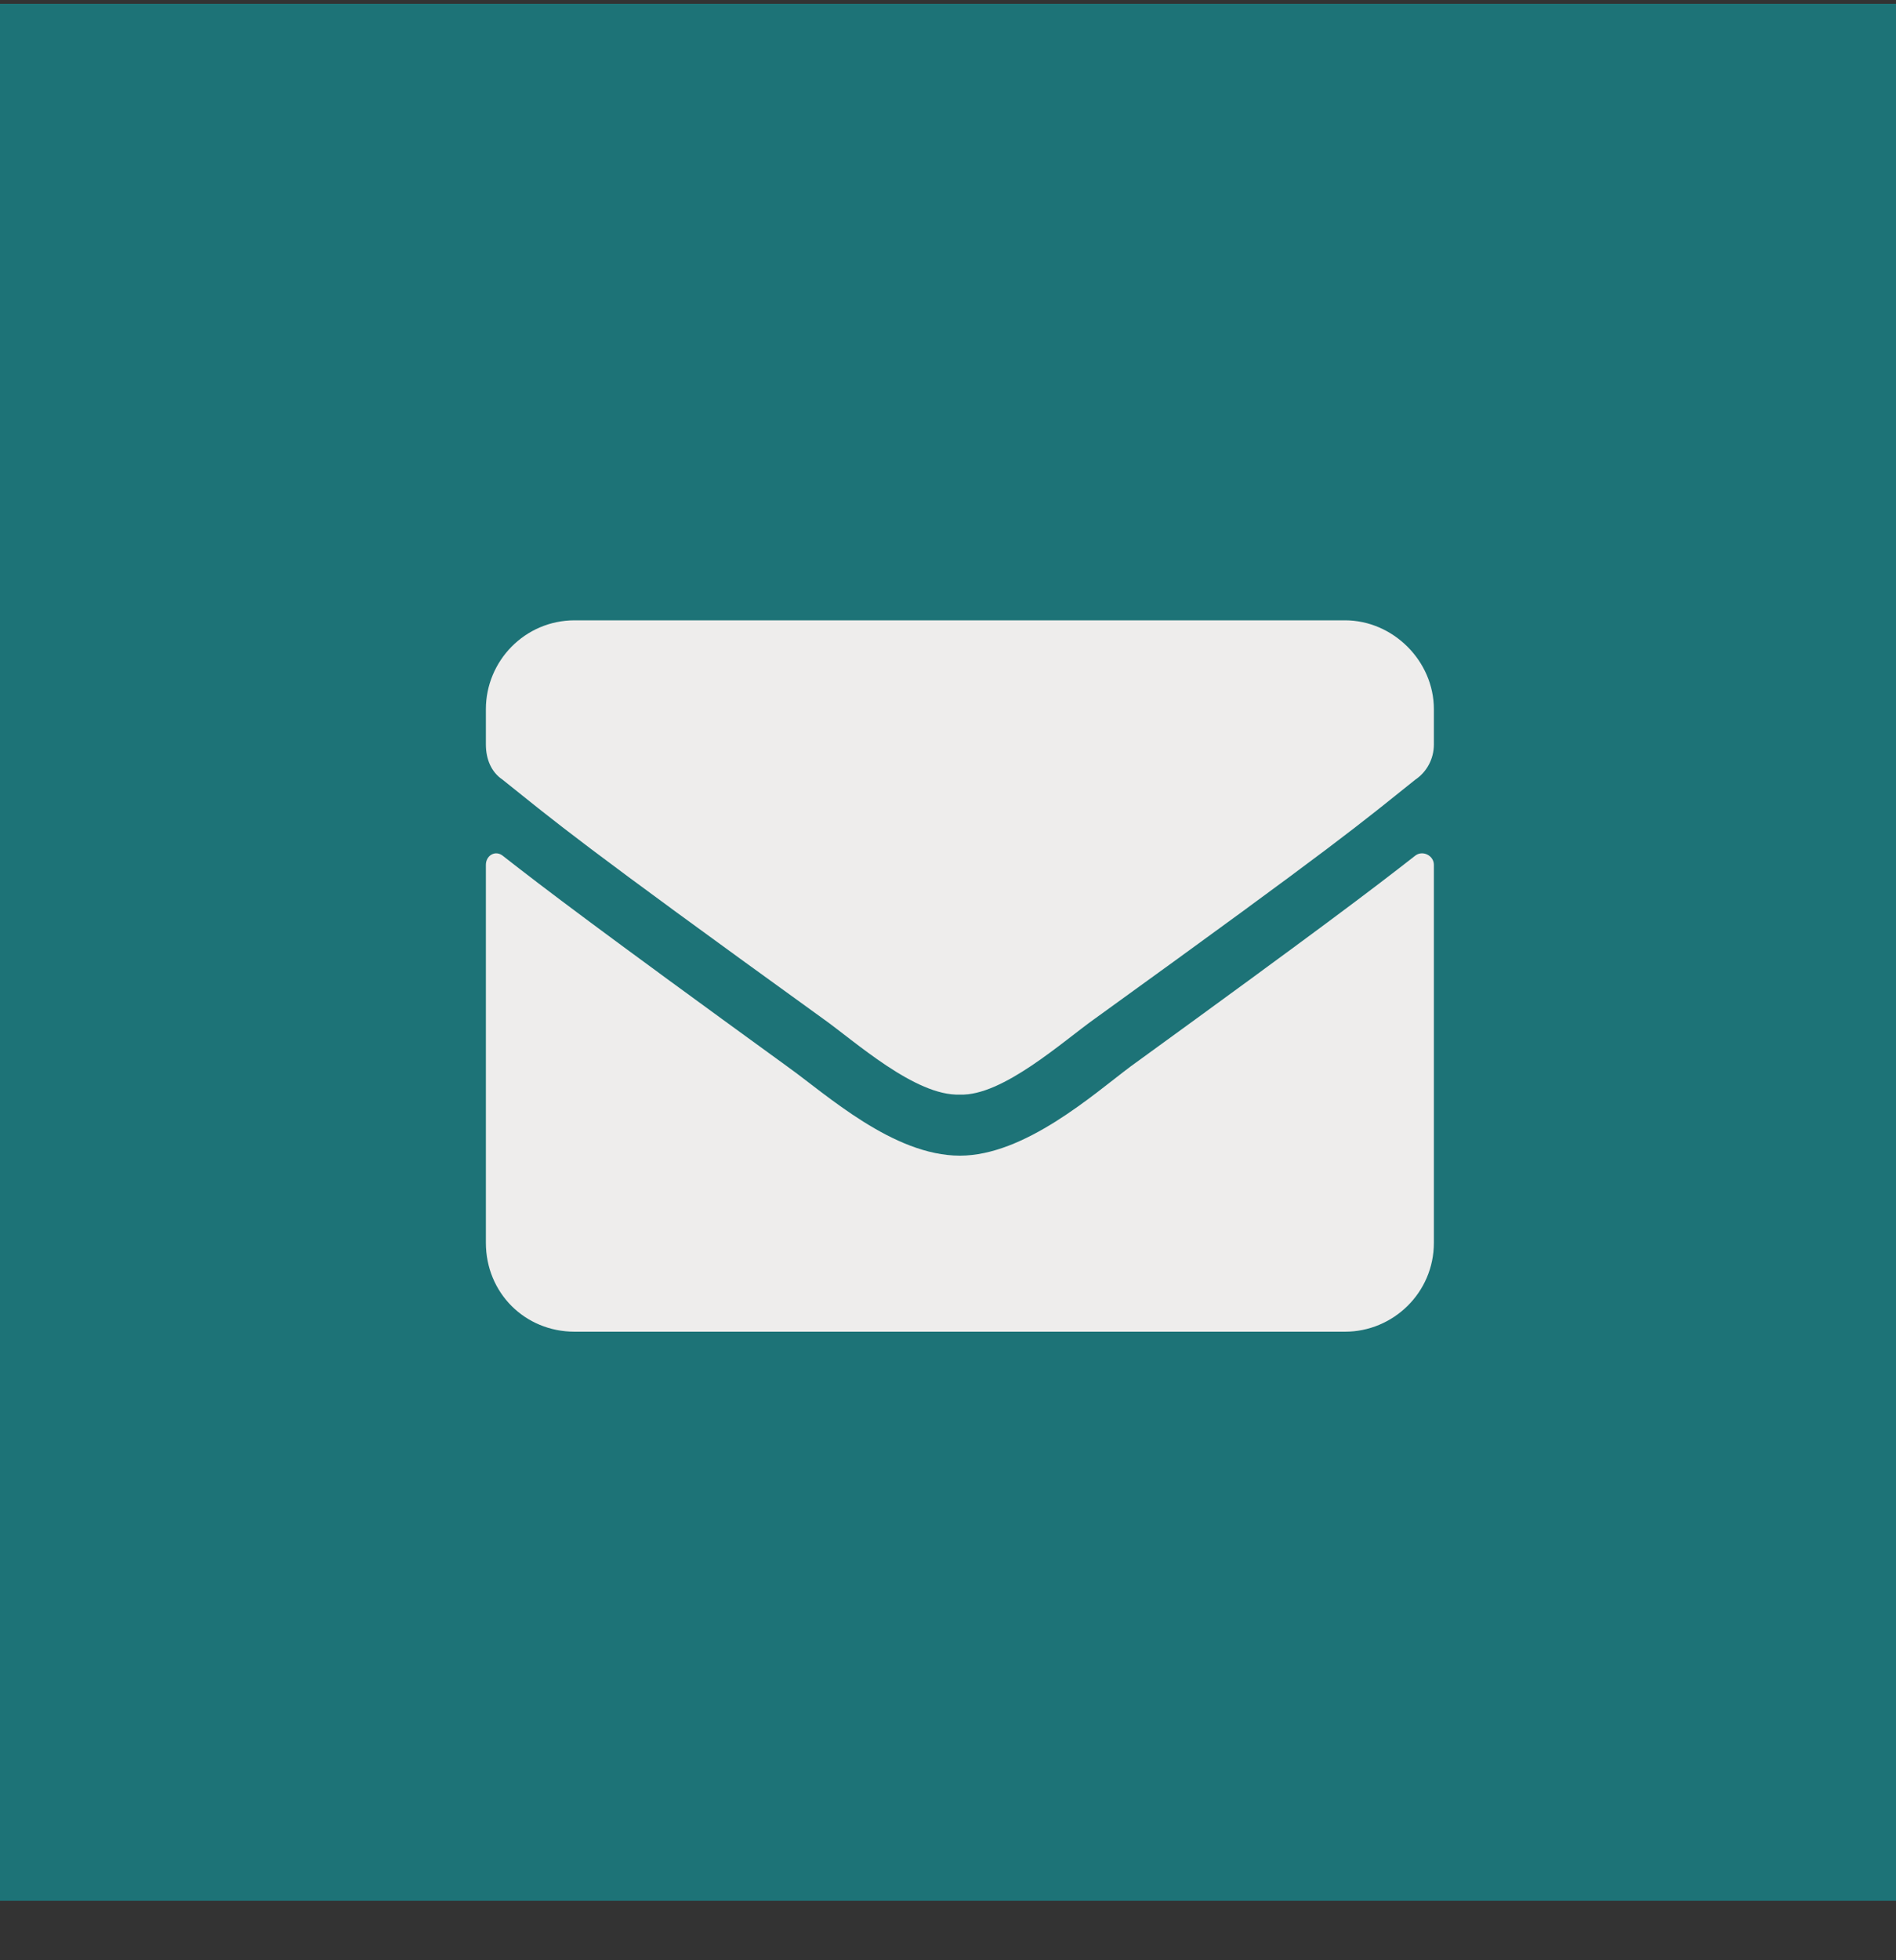
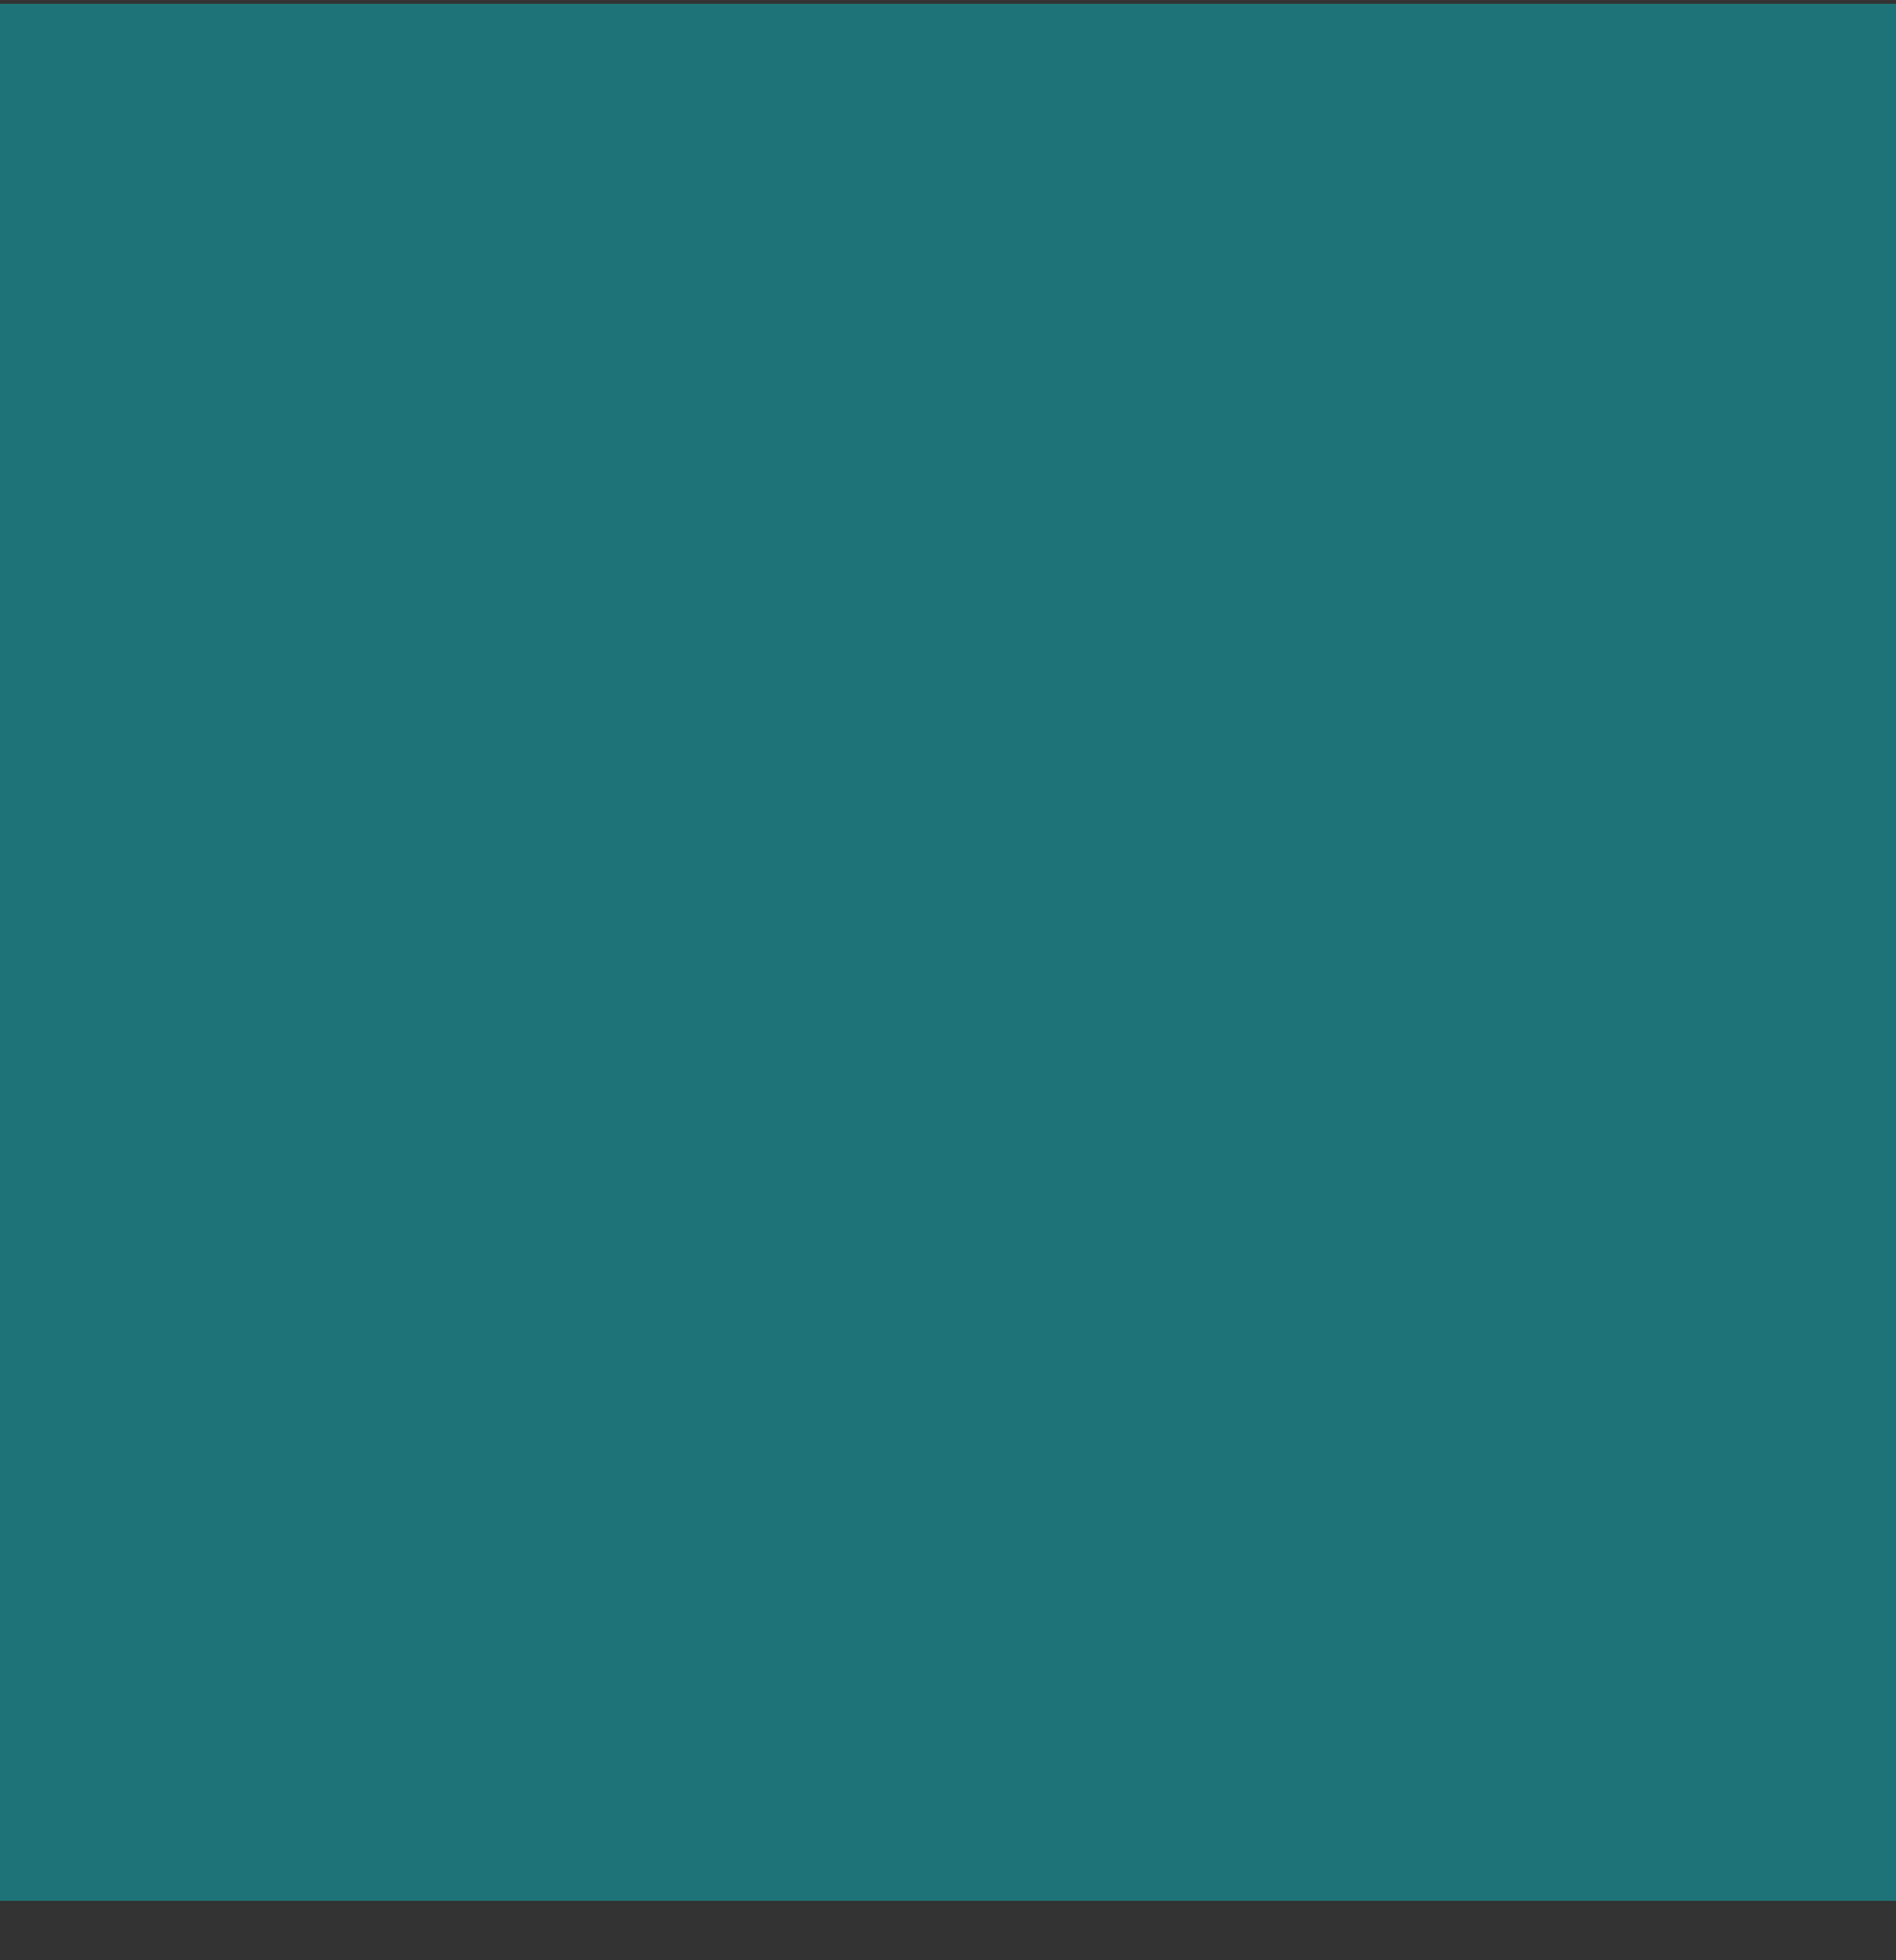
<svg xmlns="http://www.w3.org/2000/svg" width="30" height="31" viewBox="0 0 30 31" fill="none">
  <rect x="0" y="0" width="30" height="31" fill="#333333" stroke="none" />
  <rect width="30" height="30" transform="translate(0 0.06)" fill="#1D7377" />
-   <path d="M22.395 13.53C22.512 13.442 22.688 13.53 22.688 13.677V19.653C22.688 20.444 22.043 21.06 21.281 21.06H9.094C8.303 21.06 7.688 20.444 7.688 19.653V13.677C7.688 13.53 7.834 13.442 7.951 13.53C8.625 14.058 9.475 14.702 12.463 16.87C13.078 17.31 14.133 18.276 15.188 18.276C16.213 18.276 17.297 17.31 17.883 16.87C20.871 14.702 21.721 14.058 22.395 13.53ZM15.188 17.31C14.484 17.339 13.518 16.46 13.02 16.108C9.123 13.296 8.83 13.032 7.951 12.329C7.775 12.212 7.688 12.007 7.688 11.773V11.216C7.688 10.454 8.303 9.81 9.094 9.81H21.281C22.043 9.81 22.688 10.454 22.688 11.216V11.773C22.688 12.007 22.57 12.212 22.395 12.329C21.516 13.032 21.223 13.296 17.326 16.108C16.828 16.46 15.861 17.339 15.188 17.31Z" fill="#EEEDEC" />
</svg>